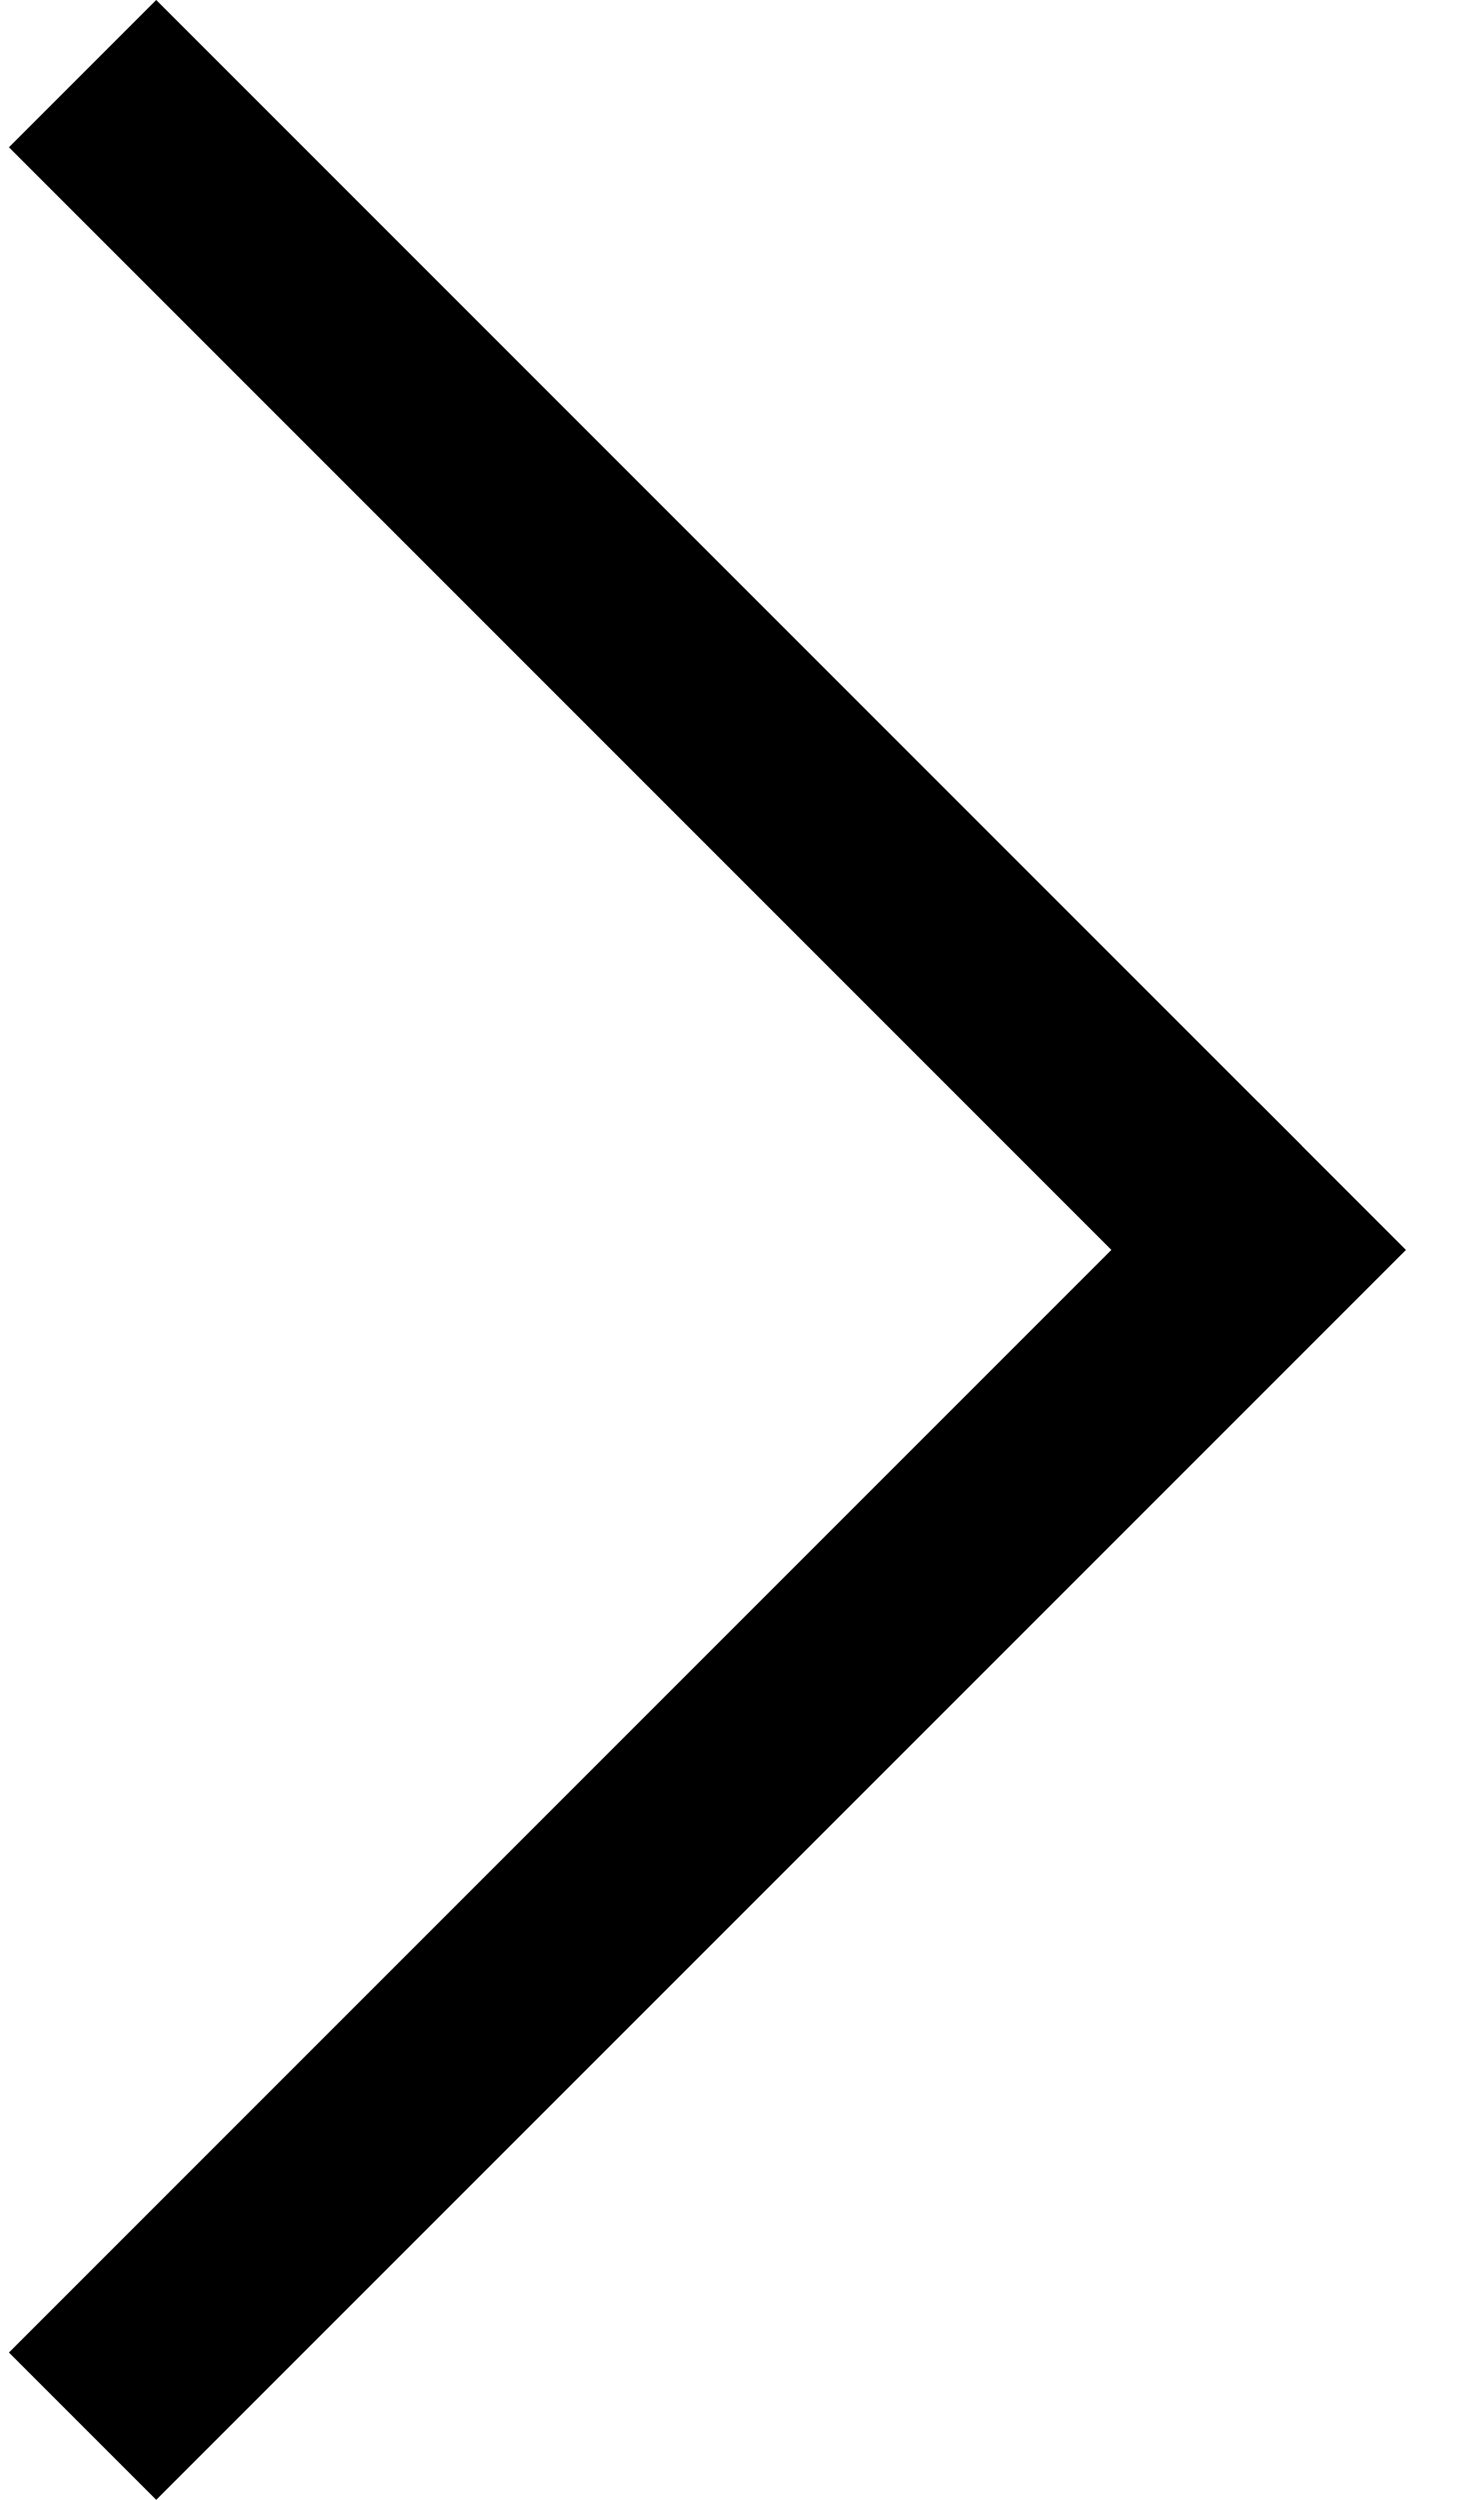
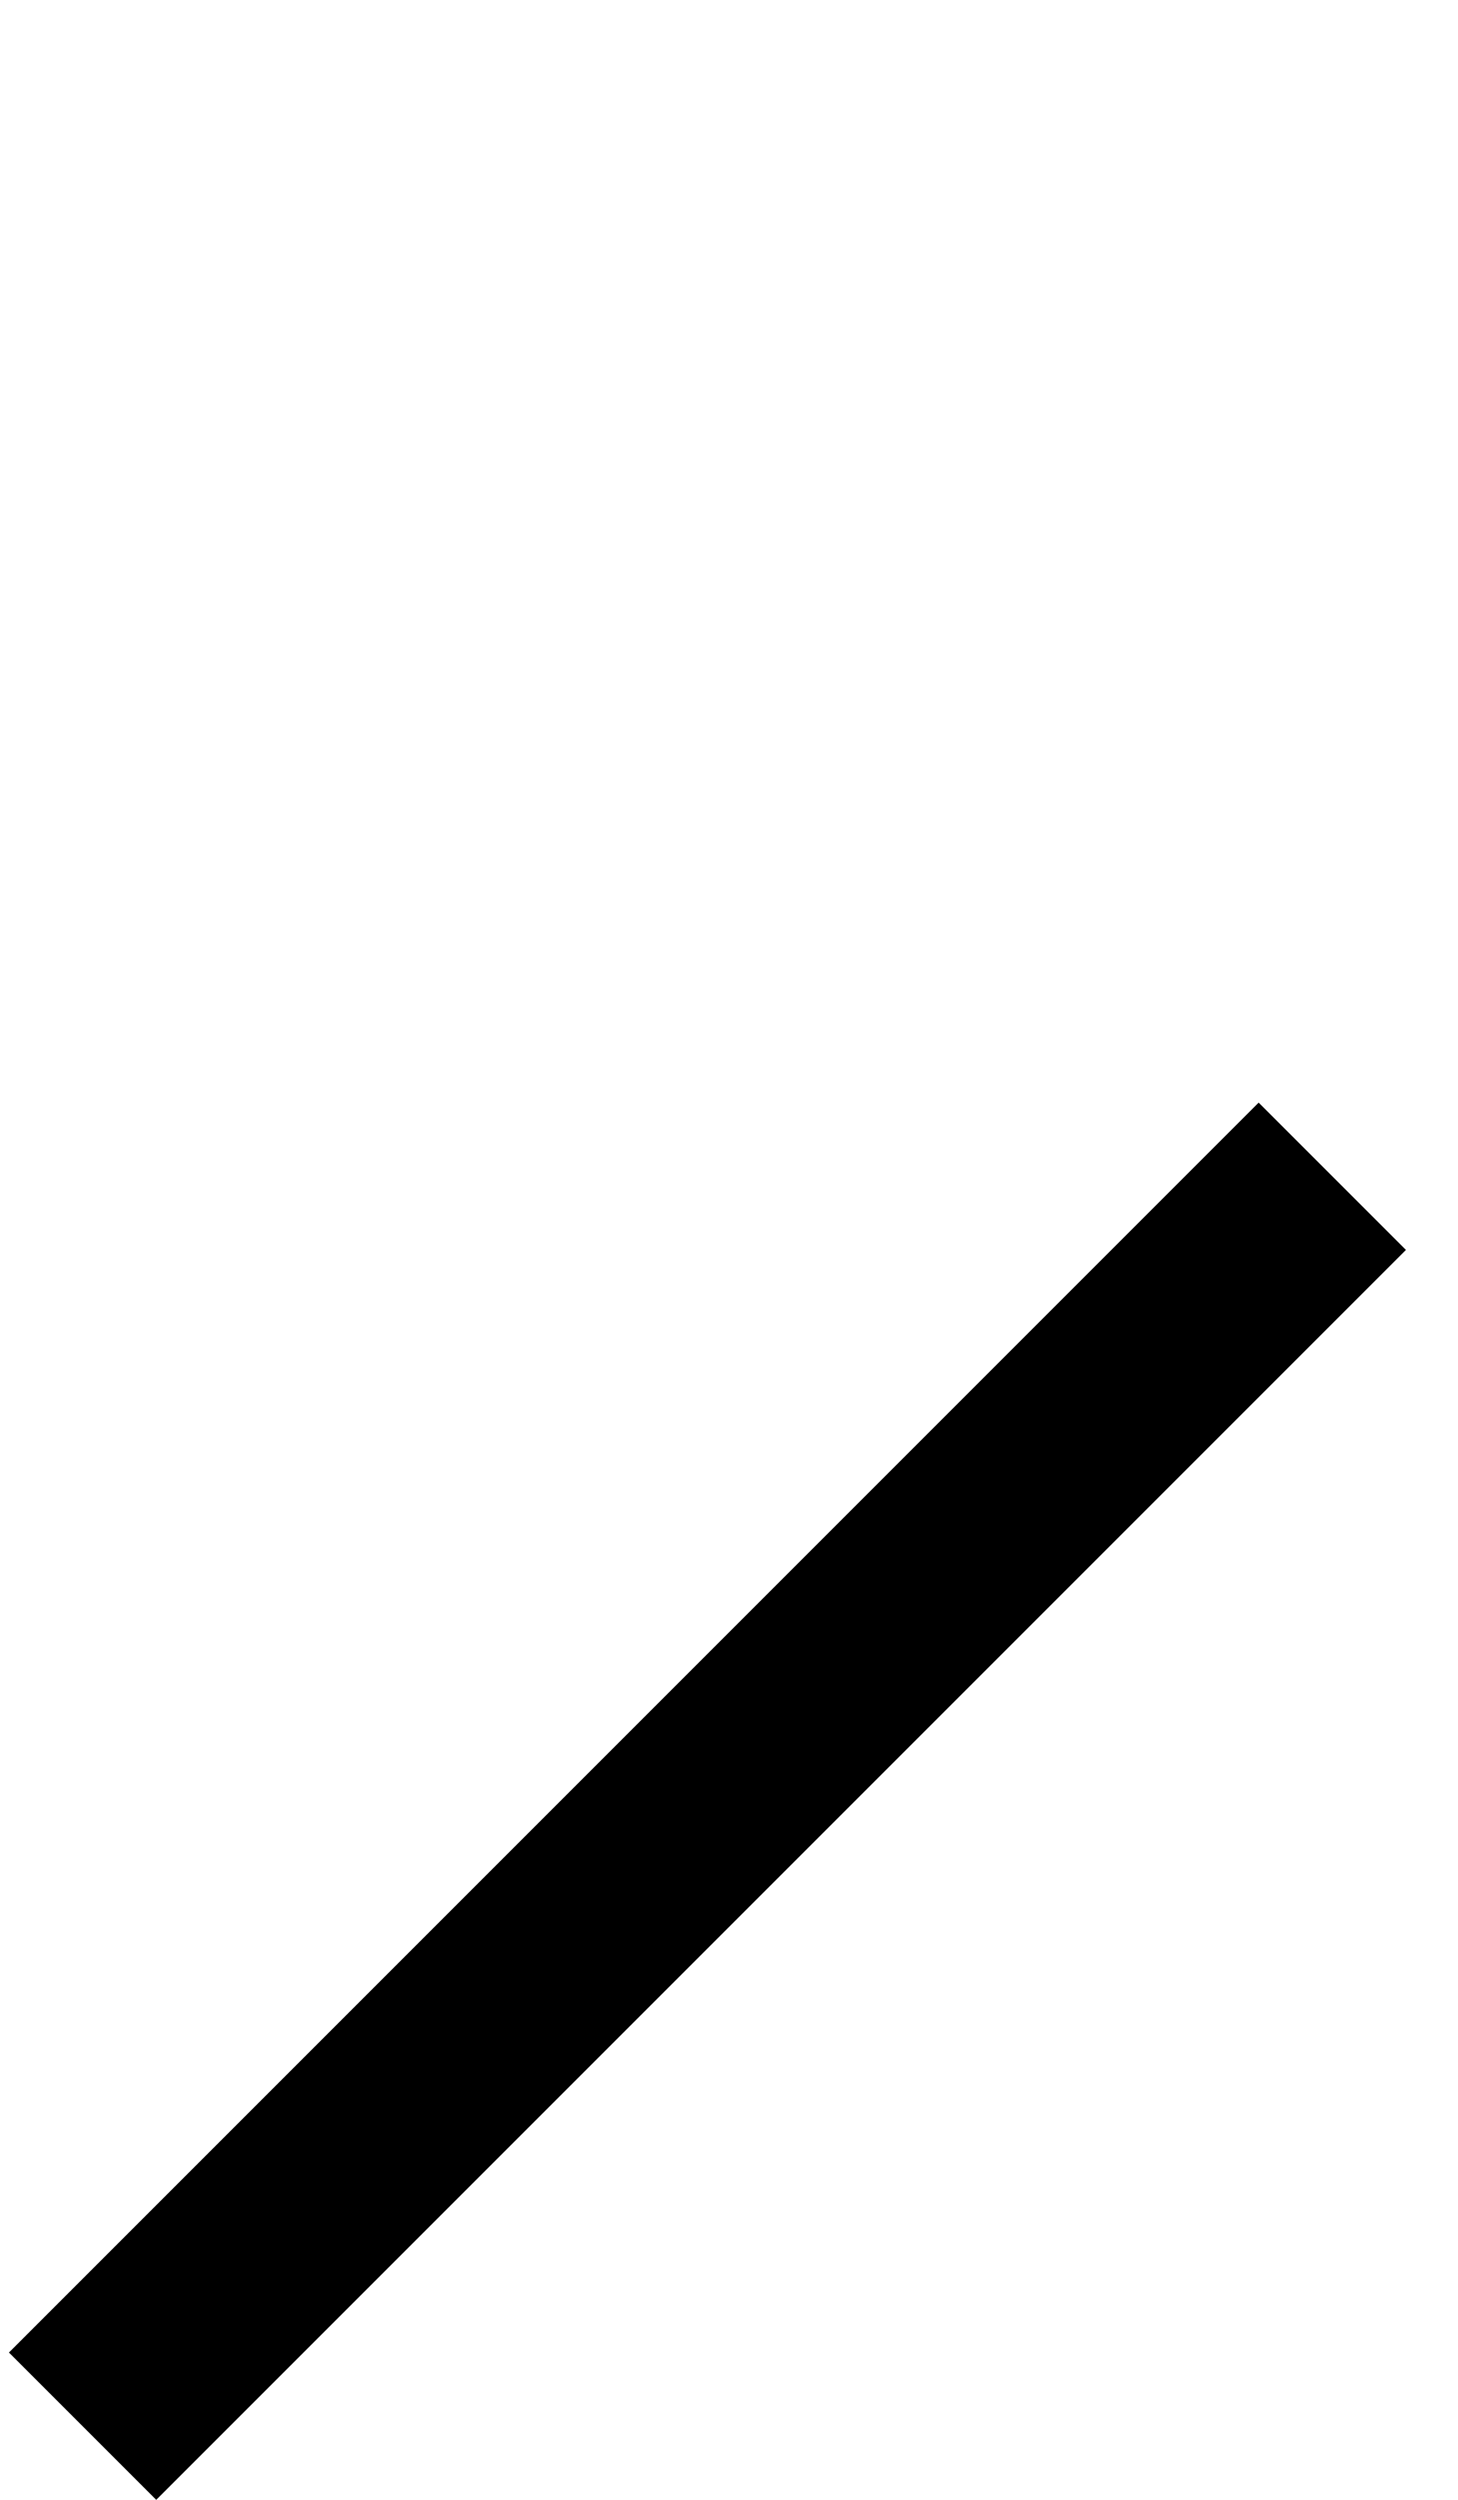
<svg xmlns="http://www.w3.org/2000/svg" width="14" height="24" viewBox="0 0 14 24" fill="none">
  <g id="Pfeil">
    <line id="Linie 26" x1="0.793" y1="23.293" x2="12.793" y2="11.293" stroke="black" stroke-width="2" />
-     <line id="Linie 27" x1="11.793" y1="11.707" x2="0.793" y2="0.707" stroke="black" stroke-width="2" />
  </g>
</svg>